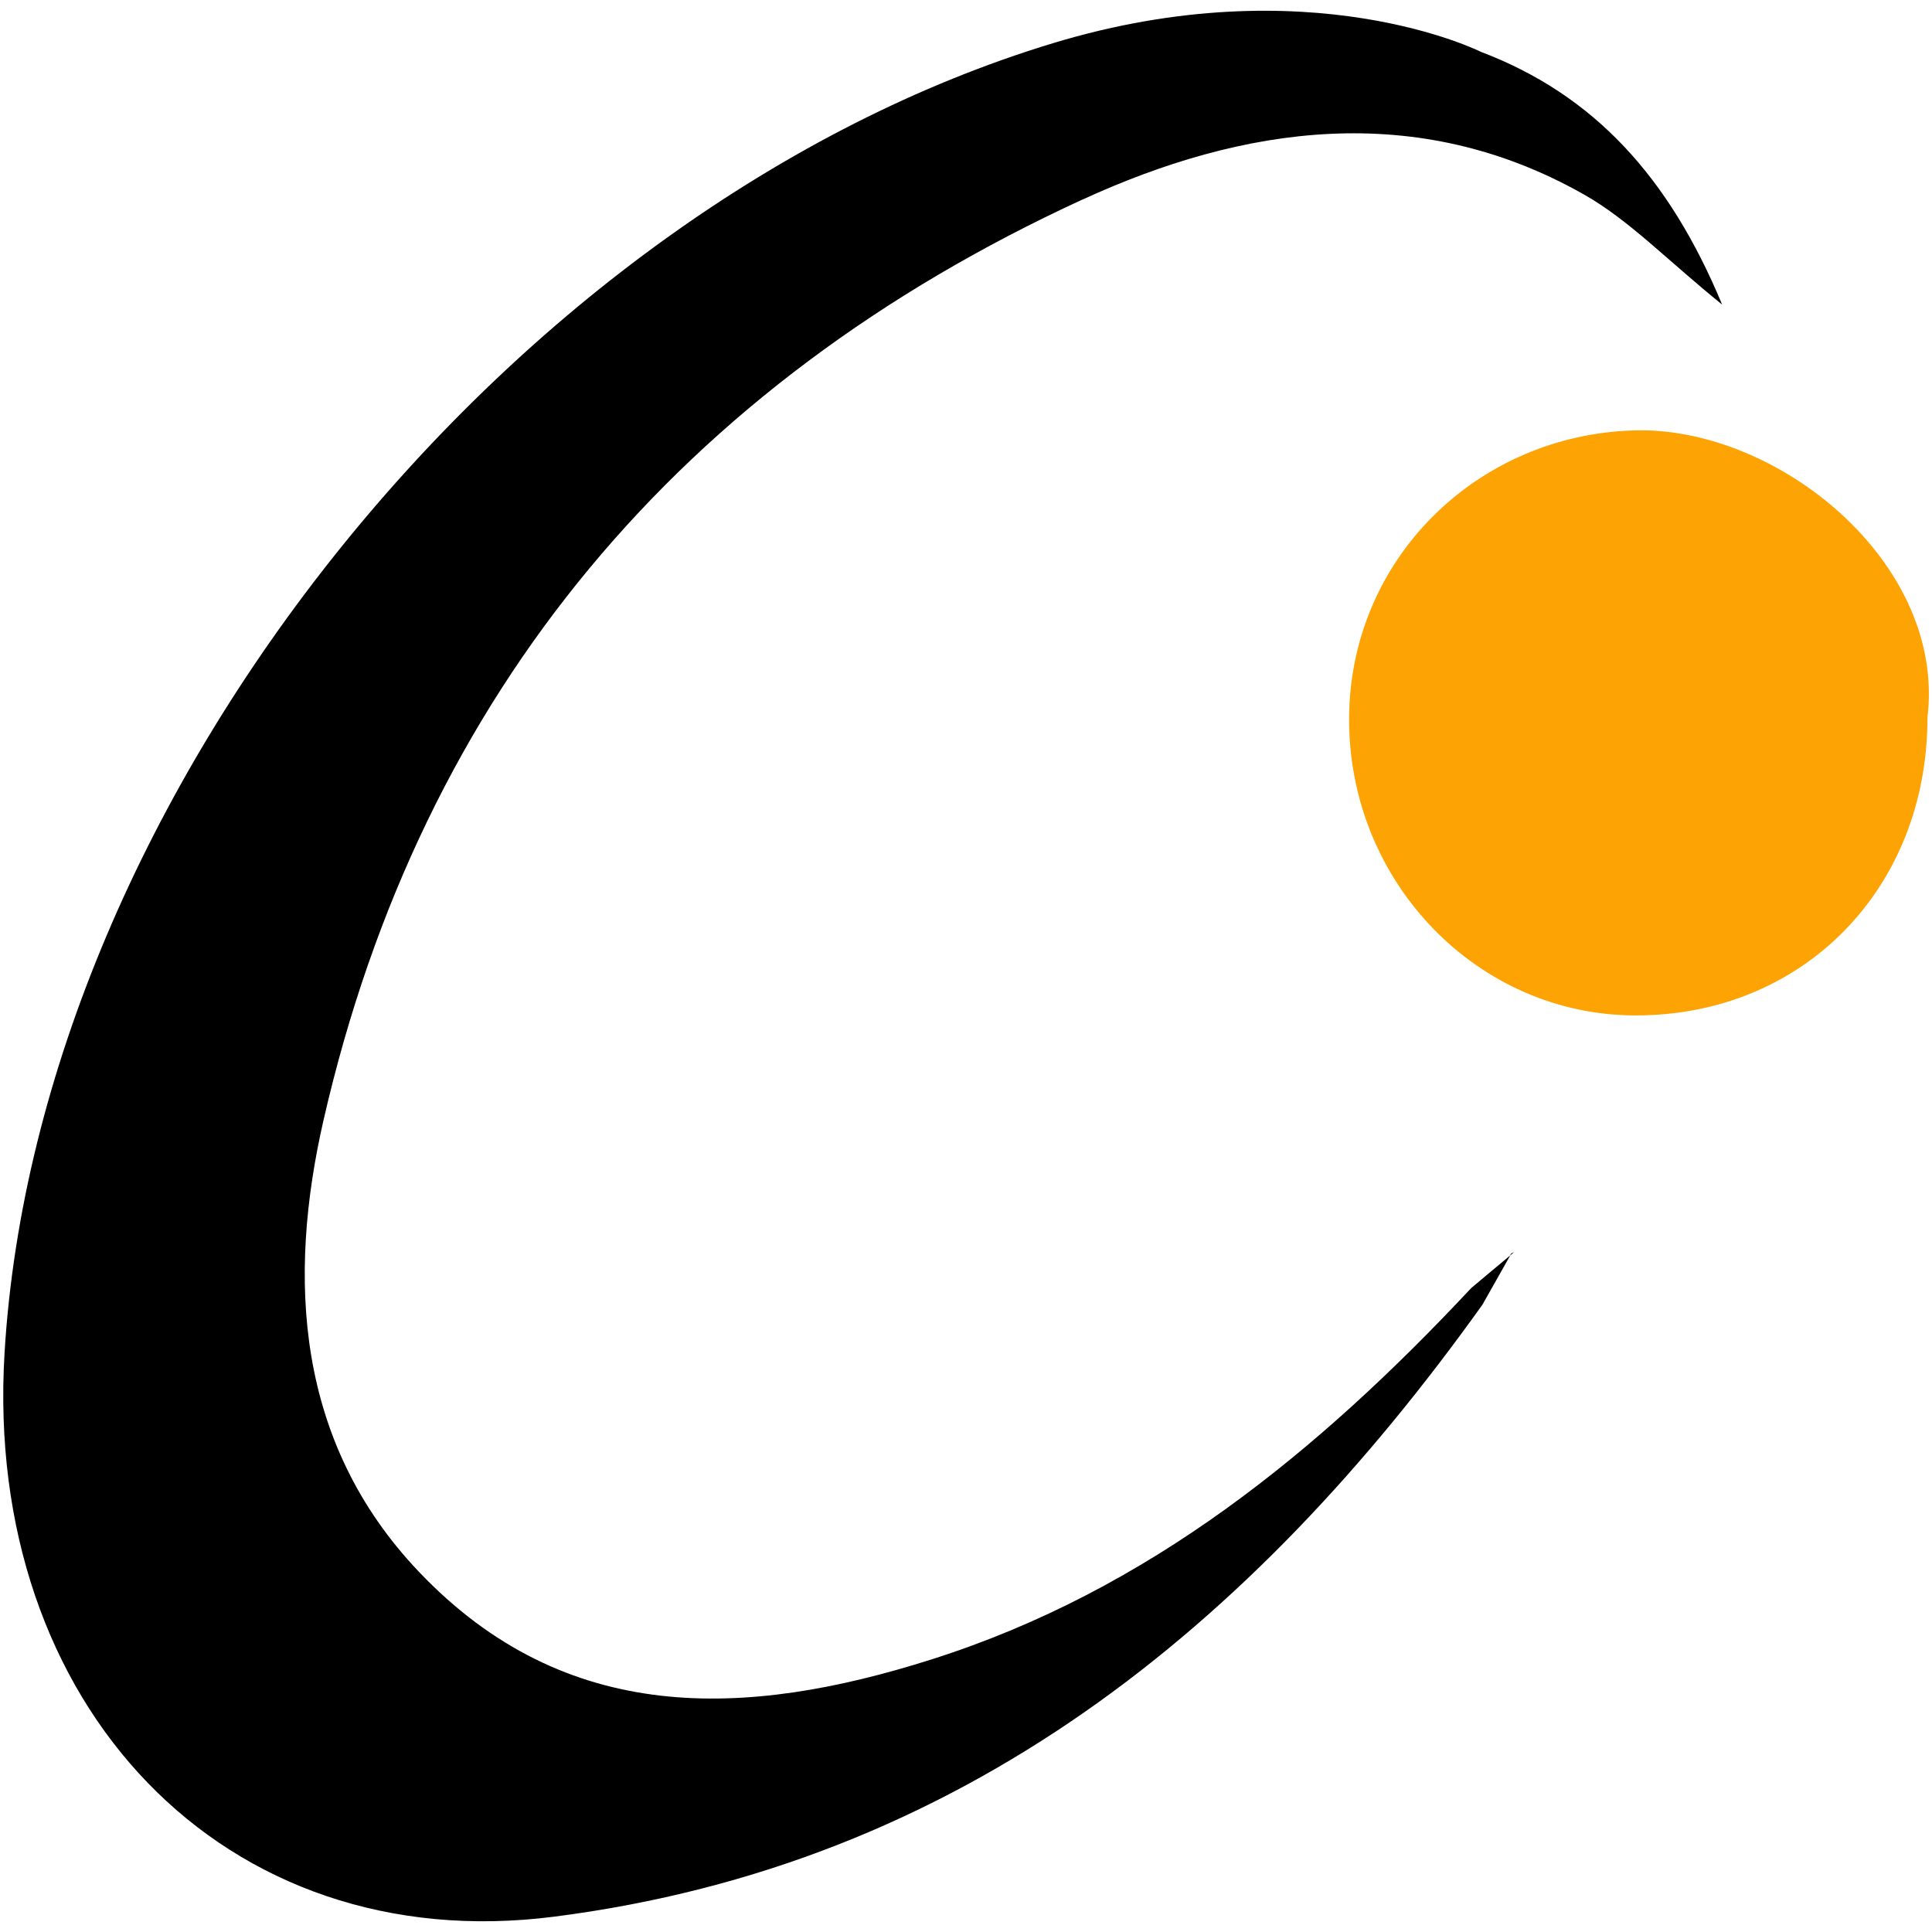
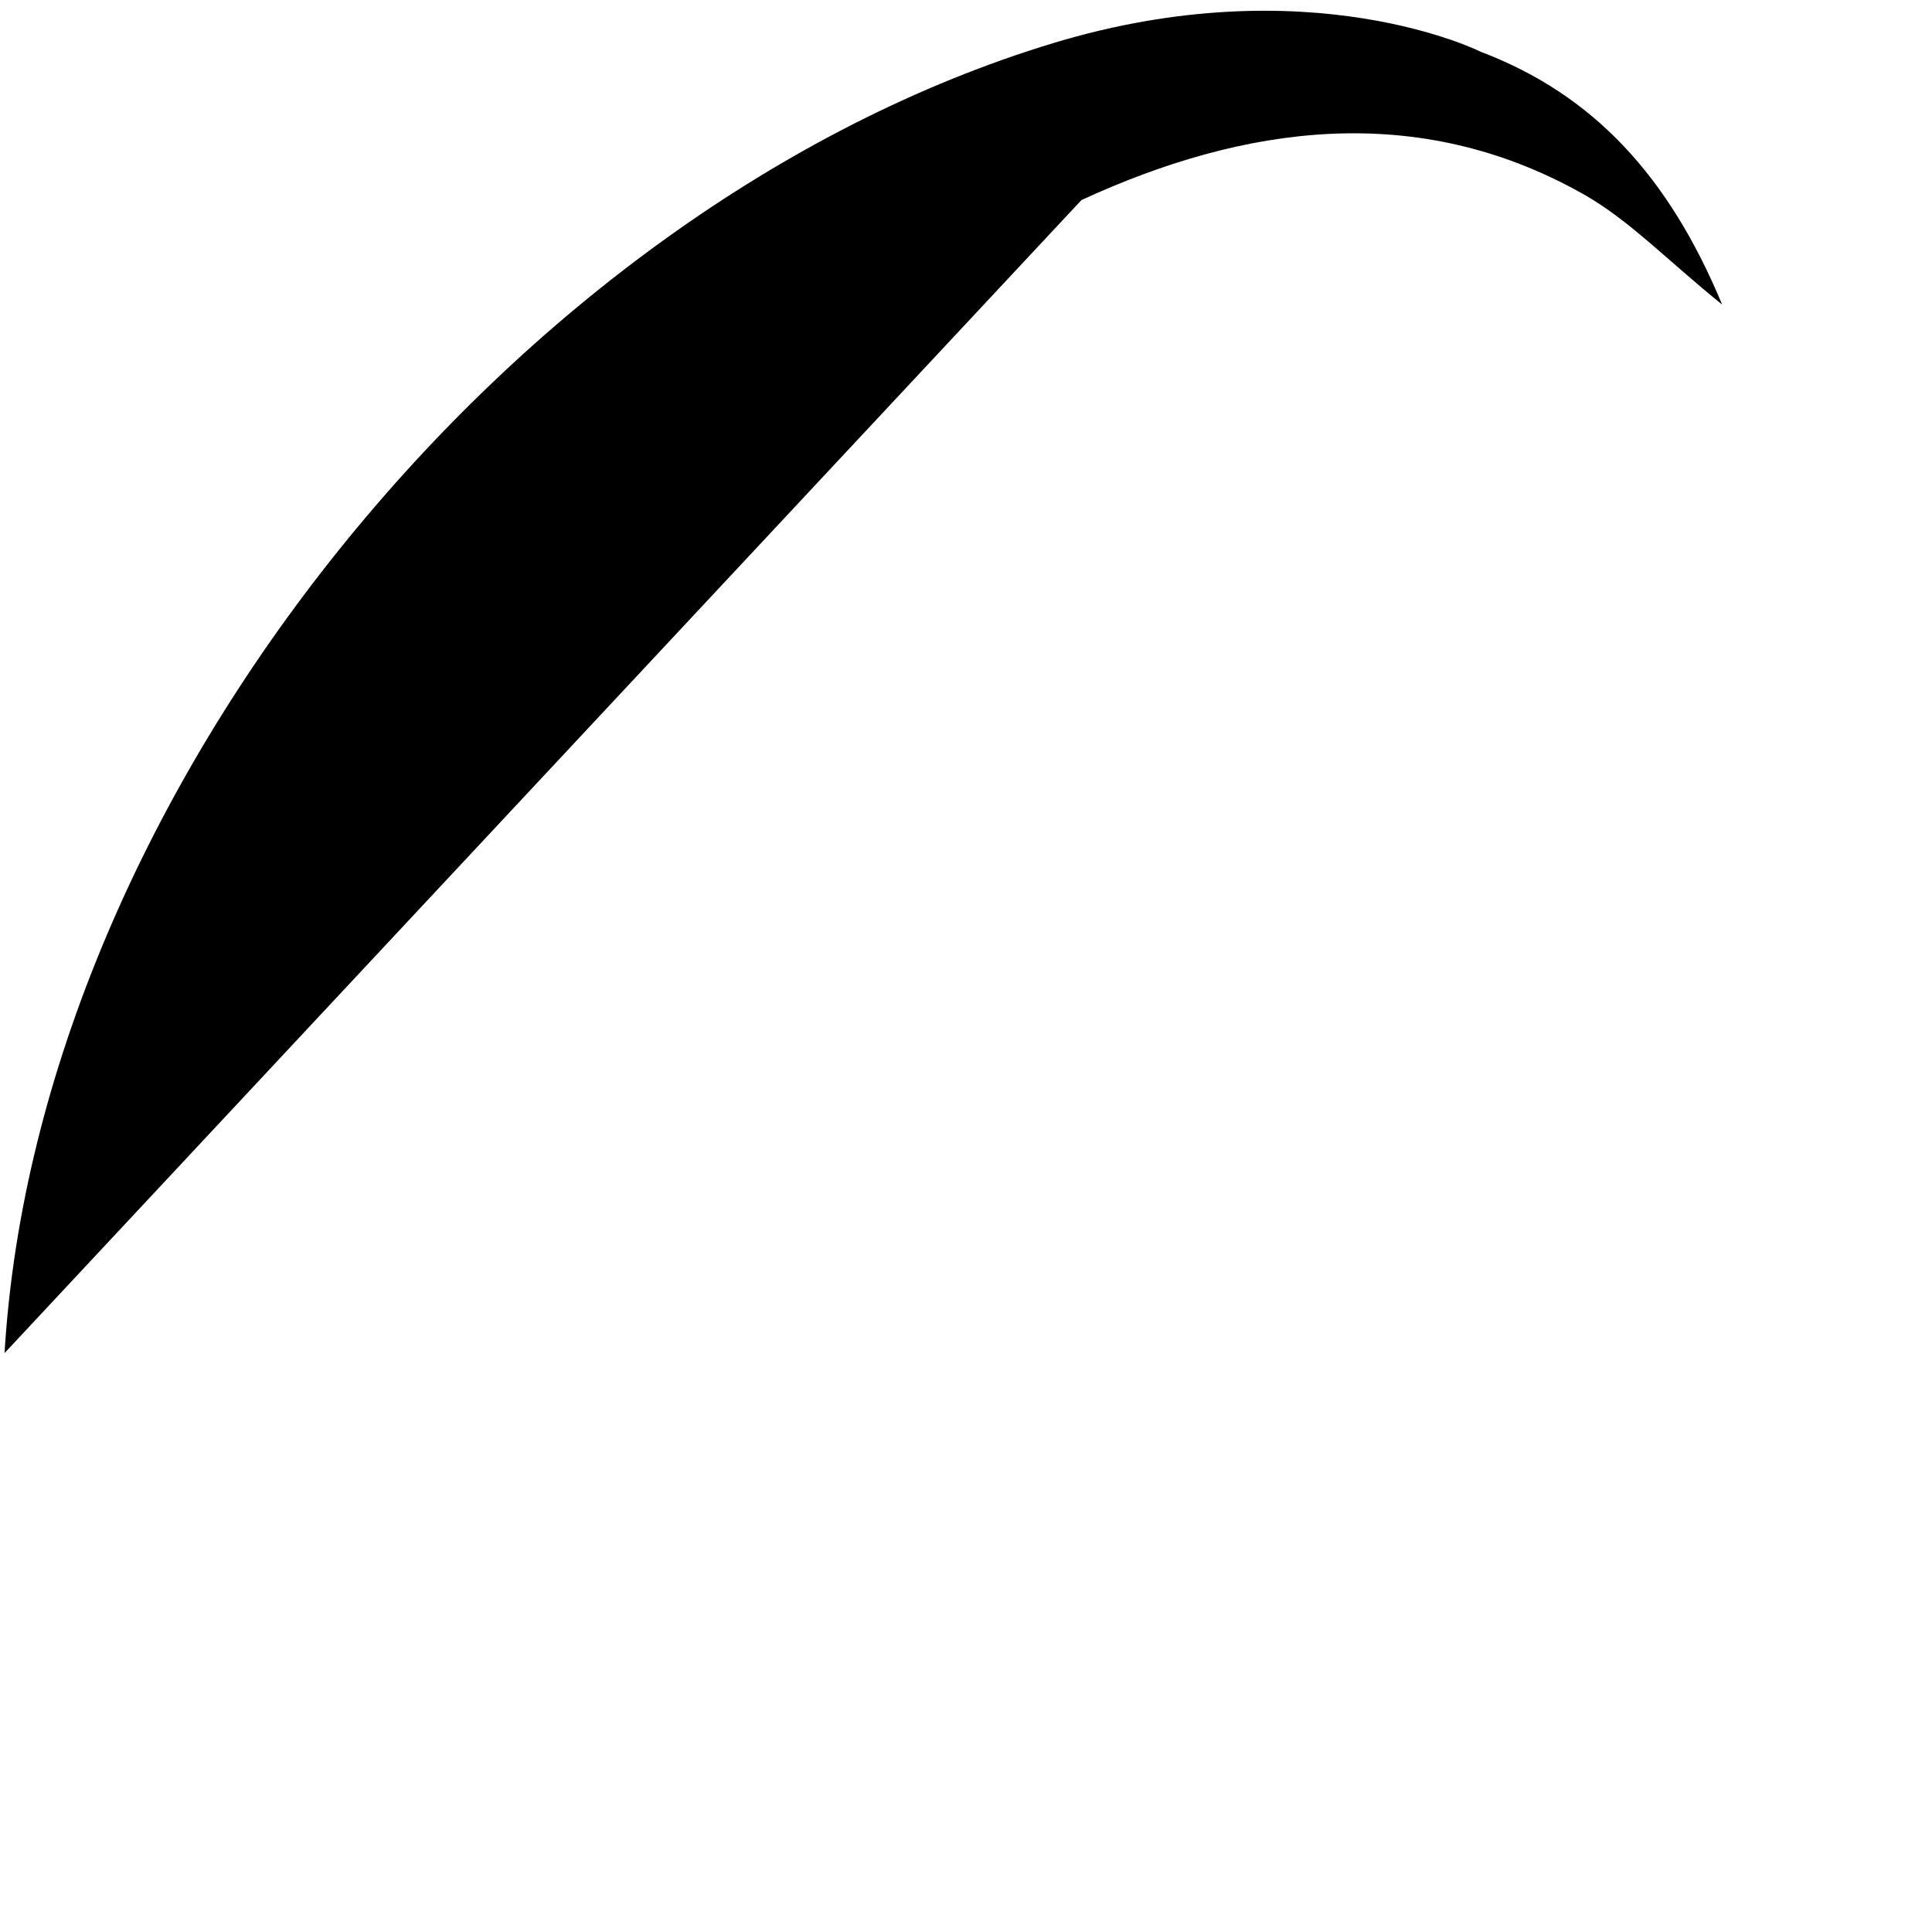
<svg xmlns="http://www.w3.org/2000/svg" viewBox="0 0 136.06 136.06">
  <style>@media (prefers-color-scheme:dark){path{fill:#fff}}</style>
-   <path fill="#fea304" d="M135.74 50.53c.01 12.04-8.75 20.99-20.55 20.98-11.14 0-20.22-9.4-20.18-20.9.03-11.18 8.95-19.98 20.08-20.3 10.09-.29 21.97 9.32 20.65 20.22" />
-   <path d="M76.16 14.09c11.37-5.24 23.59-7.06 35.36-.41 3.2 1.81 5.84 4.6 9.76 7.77-3.74-9-9.04-14.78-16.99-17.8 0 0-12.09-6.08-30.13-.61C36.12 14.57 2.67 55.97.32 95.29c-1.49 24.79 15.46 42.67 38.71 39.69 28.68-3.67 49.14-20.39 65.37-43.1.65-1.16 1.3-2.31 1.96-3.47-.92.77-1.84 1.53-2.75 2.3-10.75 11.49-22.7 21.3-38.03 26.16-13.05 4.14-25.72 4.71-36.08-6.18-8.68-9.12-9.27-20.67-6.71-31.83 6.92-30.2 25.25-51.82 53.38-64.78Z" />
-   <path fill="#040404" d="m106.43 88.27-.09.15c.1-.08.19-.16.29-.24z" />
+   <path d="M76.16 14.09c11.37-5.24 23.59-7.06 35.36-.41 3.2 1.81 5.84 4.6 9.76 7.77-3.74-9-9.04-14.78-16.99-17.8 0 0-12.09-6.08-30.13-.61C36.12 14.57 2.67 55.97.32 95.29Z" />
</svg>